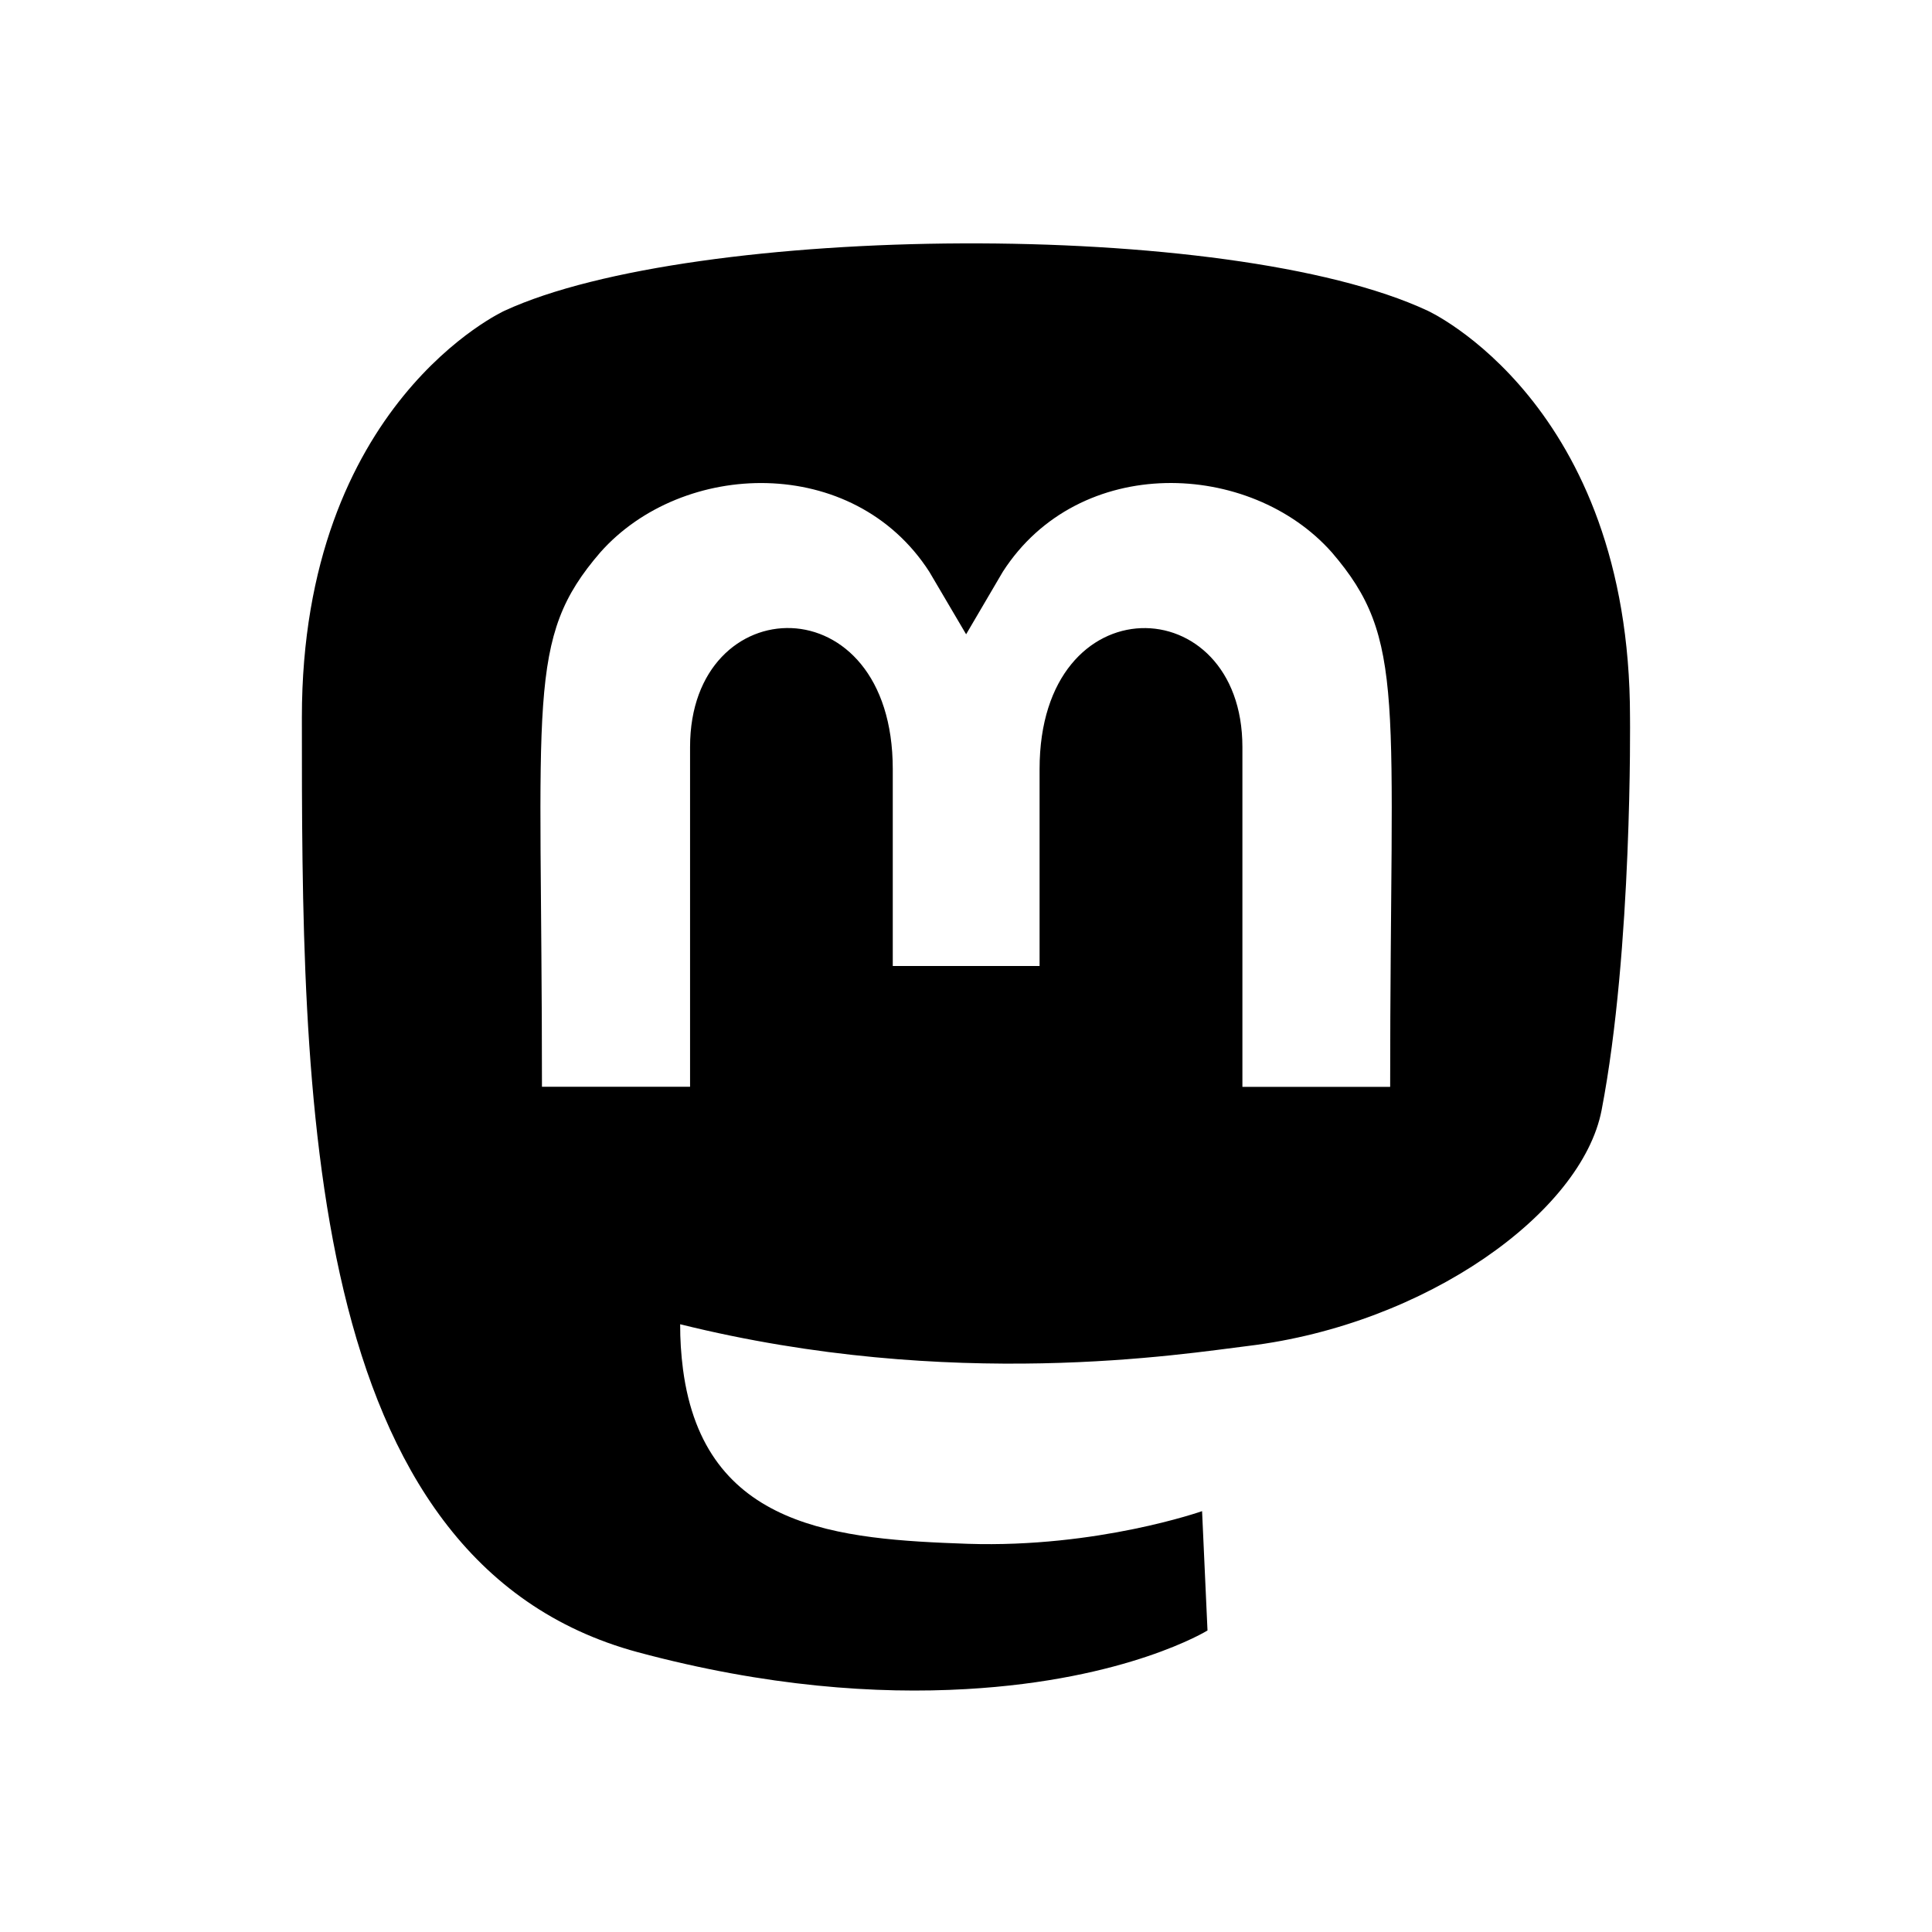
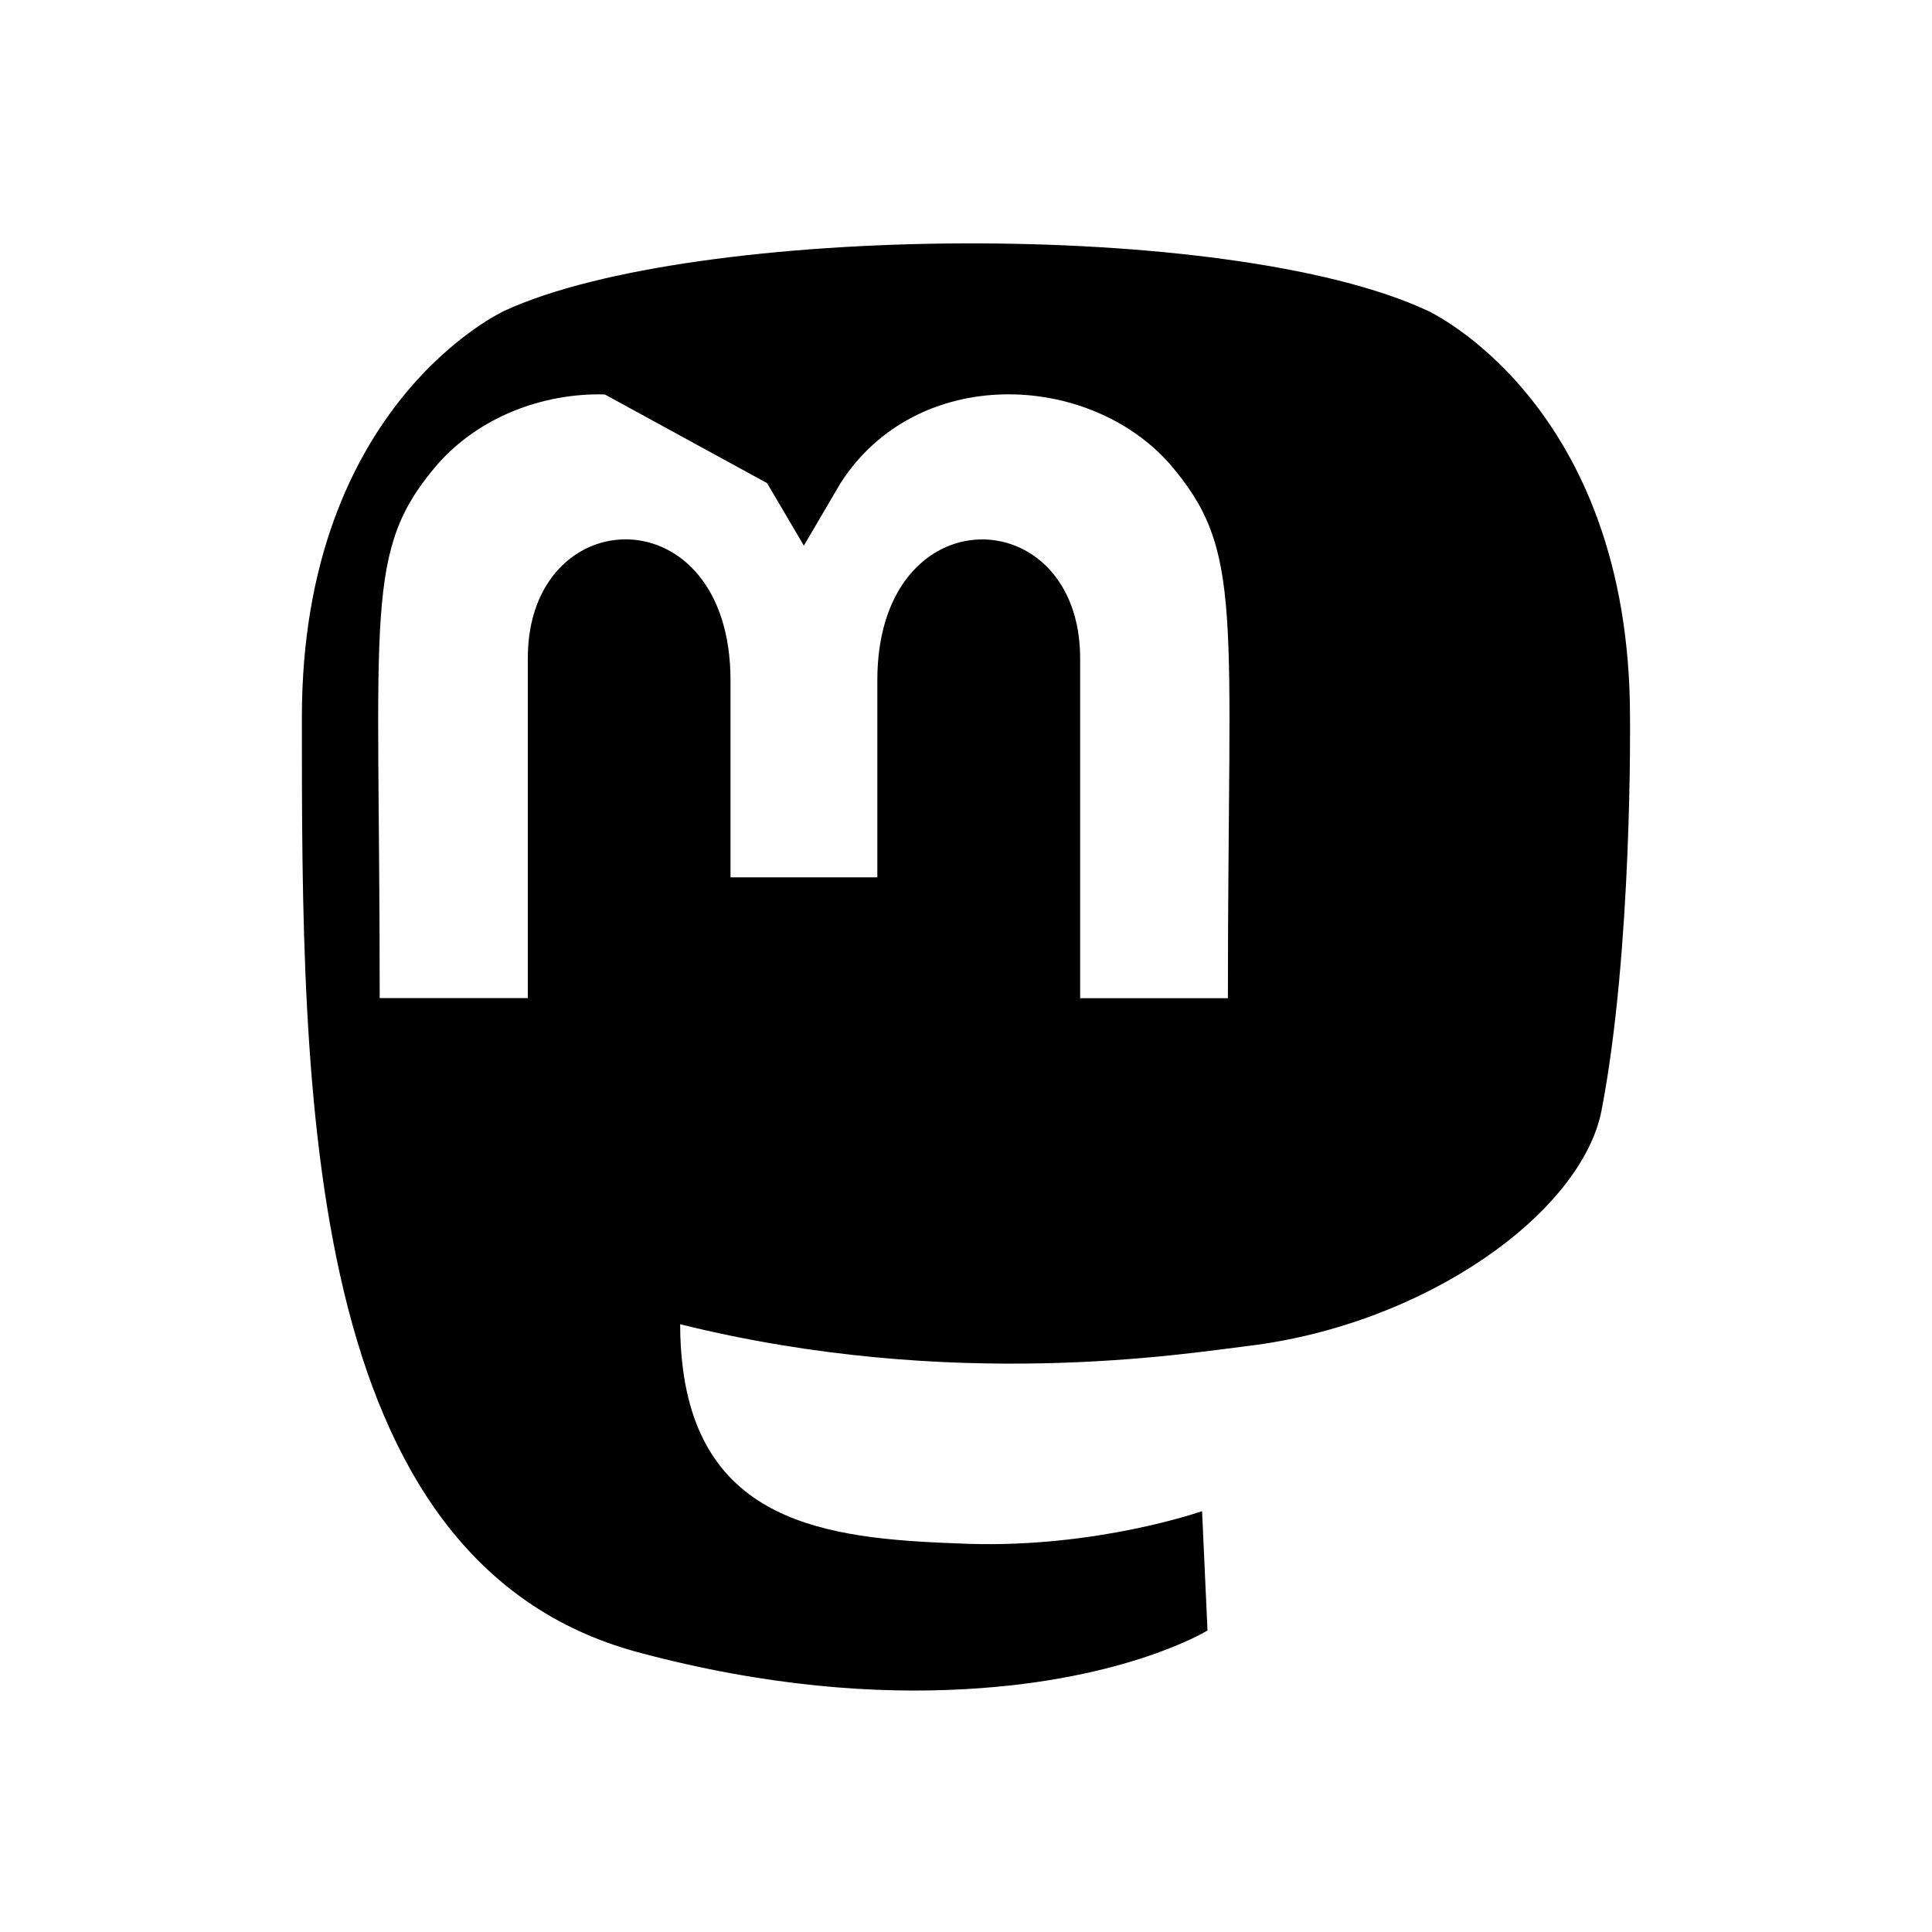
<svg xmlns="http://www.w3.org/2000/svg" version="1.1" width="1024" height="1024" viewBox="0 0 1024 1024">
  <g id="icomoon-ignore">
</g>
-   <path fill="#000" d="M510 129c-96.656 0.392-192.626 12.664-242.562 35.688 0 0-107.438 48.908-107.438 215.5 0 198.304-0.144 447.34 178 495.5 68.224 18.336 126.894 22.282 174.062 19.562 85.6-4.832 127.938-31.062 127.938-31.062l-2.875-63.25c0 0-55.483 19.553-124.187 17.312-68.064-2.4-139.77-7.508-150.938-92.5-1.024-7.904-1.532-15.907-1.5-23.875 144.224 35.808 267.206 15.596 301.062 11.5 94.528-11.488 176.817-70.762 187.313-124.938 16.448-85.376 15.062-208.25 15.062-208.25 0-166.592-107.25-215.5-107.25-215.5-52.656-24.592-150.031-36.080-246.687-35.688zM406.562 256.062c33.116 0.888 65.84 15.704 86 47l19.5 33.125 19.438-33.125c40.48-62.944 131.207-59.016 174.375-10.312 39.808 46.336 30.938 76.242 30.938 283.25v0.062h-78.313v-180.125c0-84.32-107.5-87.577-107.5 11.687v104.375h-77.813v-104.375c0-99.264-107.437-96.070-107.437-11.75v180.125h-78.5c0-207.168-8.71-237.266 30.938-283.25 21.744-24.512 55.259-37.576 88.375-36.688z" />
+   <path fill="#000" d="M510 129c-96.656 0.392-192.626 12.664-242.562 35.688 0 0-107.438 48.908-107.438 215.5 0 198.304-0.144 447.34 178 495.5 68.224 18.336 126.894 22.282 174.062 19.562 85.6-4.832 127.938-31.062 127.938-31.062l-2.875-63.25c0 0-55.483 19.553-124.187 17.312-68.064-2.4-139.77-7.508-150.938-92.5-1.024-7.904-1.532-15.907-1.5-23.875 144.224 35.808 267.206 15.596 301.062 11.5 94.528-11.488 176.817-70.762 187.313-124.938 16.448-85.376 15.062-208.25 15.062-208.25 0-166.592-107.25-215.5-107.25-215.5-52.656-24.592-150.031-36.080-246.687-35.688zM406.562 256.062l19.5 33.125 19.438-33.125c40.48-62.944 131.207-59.016 174.375-10.312 39.808 46.336 30.938 76.242 30.938 283.25v0.062h-78.313v-180.125c0-84.32-107.5-87.577-107.5 11.687v104.375h-77.813v-104.375c0-99.264-107.437-96.070-107.437-11.75v180.125h-78.5c0-207.168-8.71-237.266 30.938-283.25 21.744-24.512 55.259-37.576 88.375-36.688z" />
</svg>